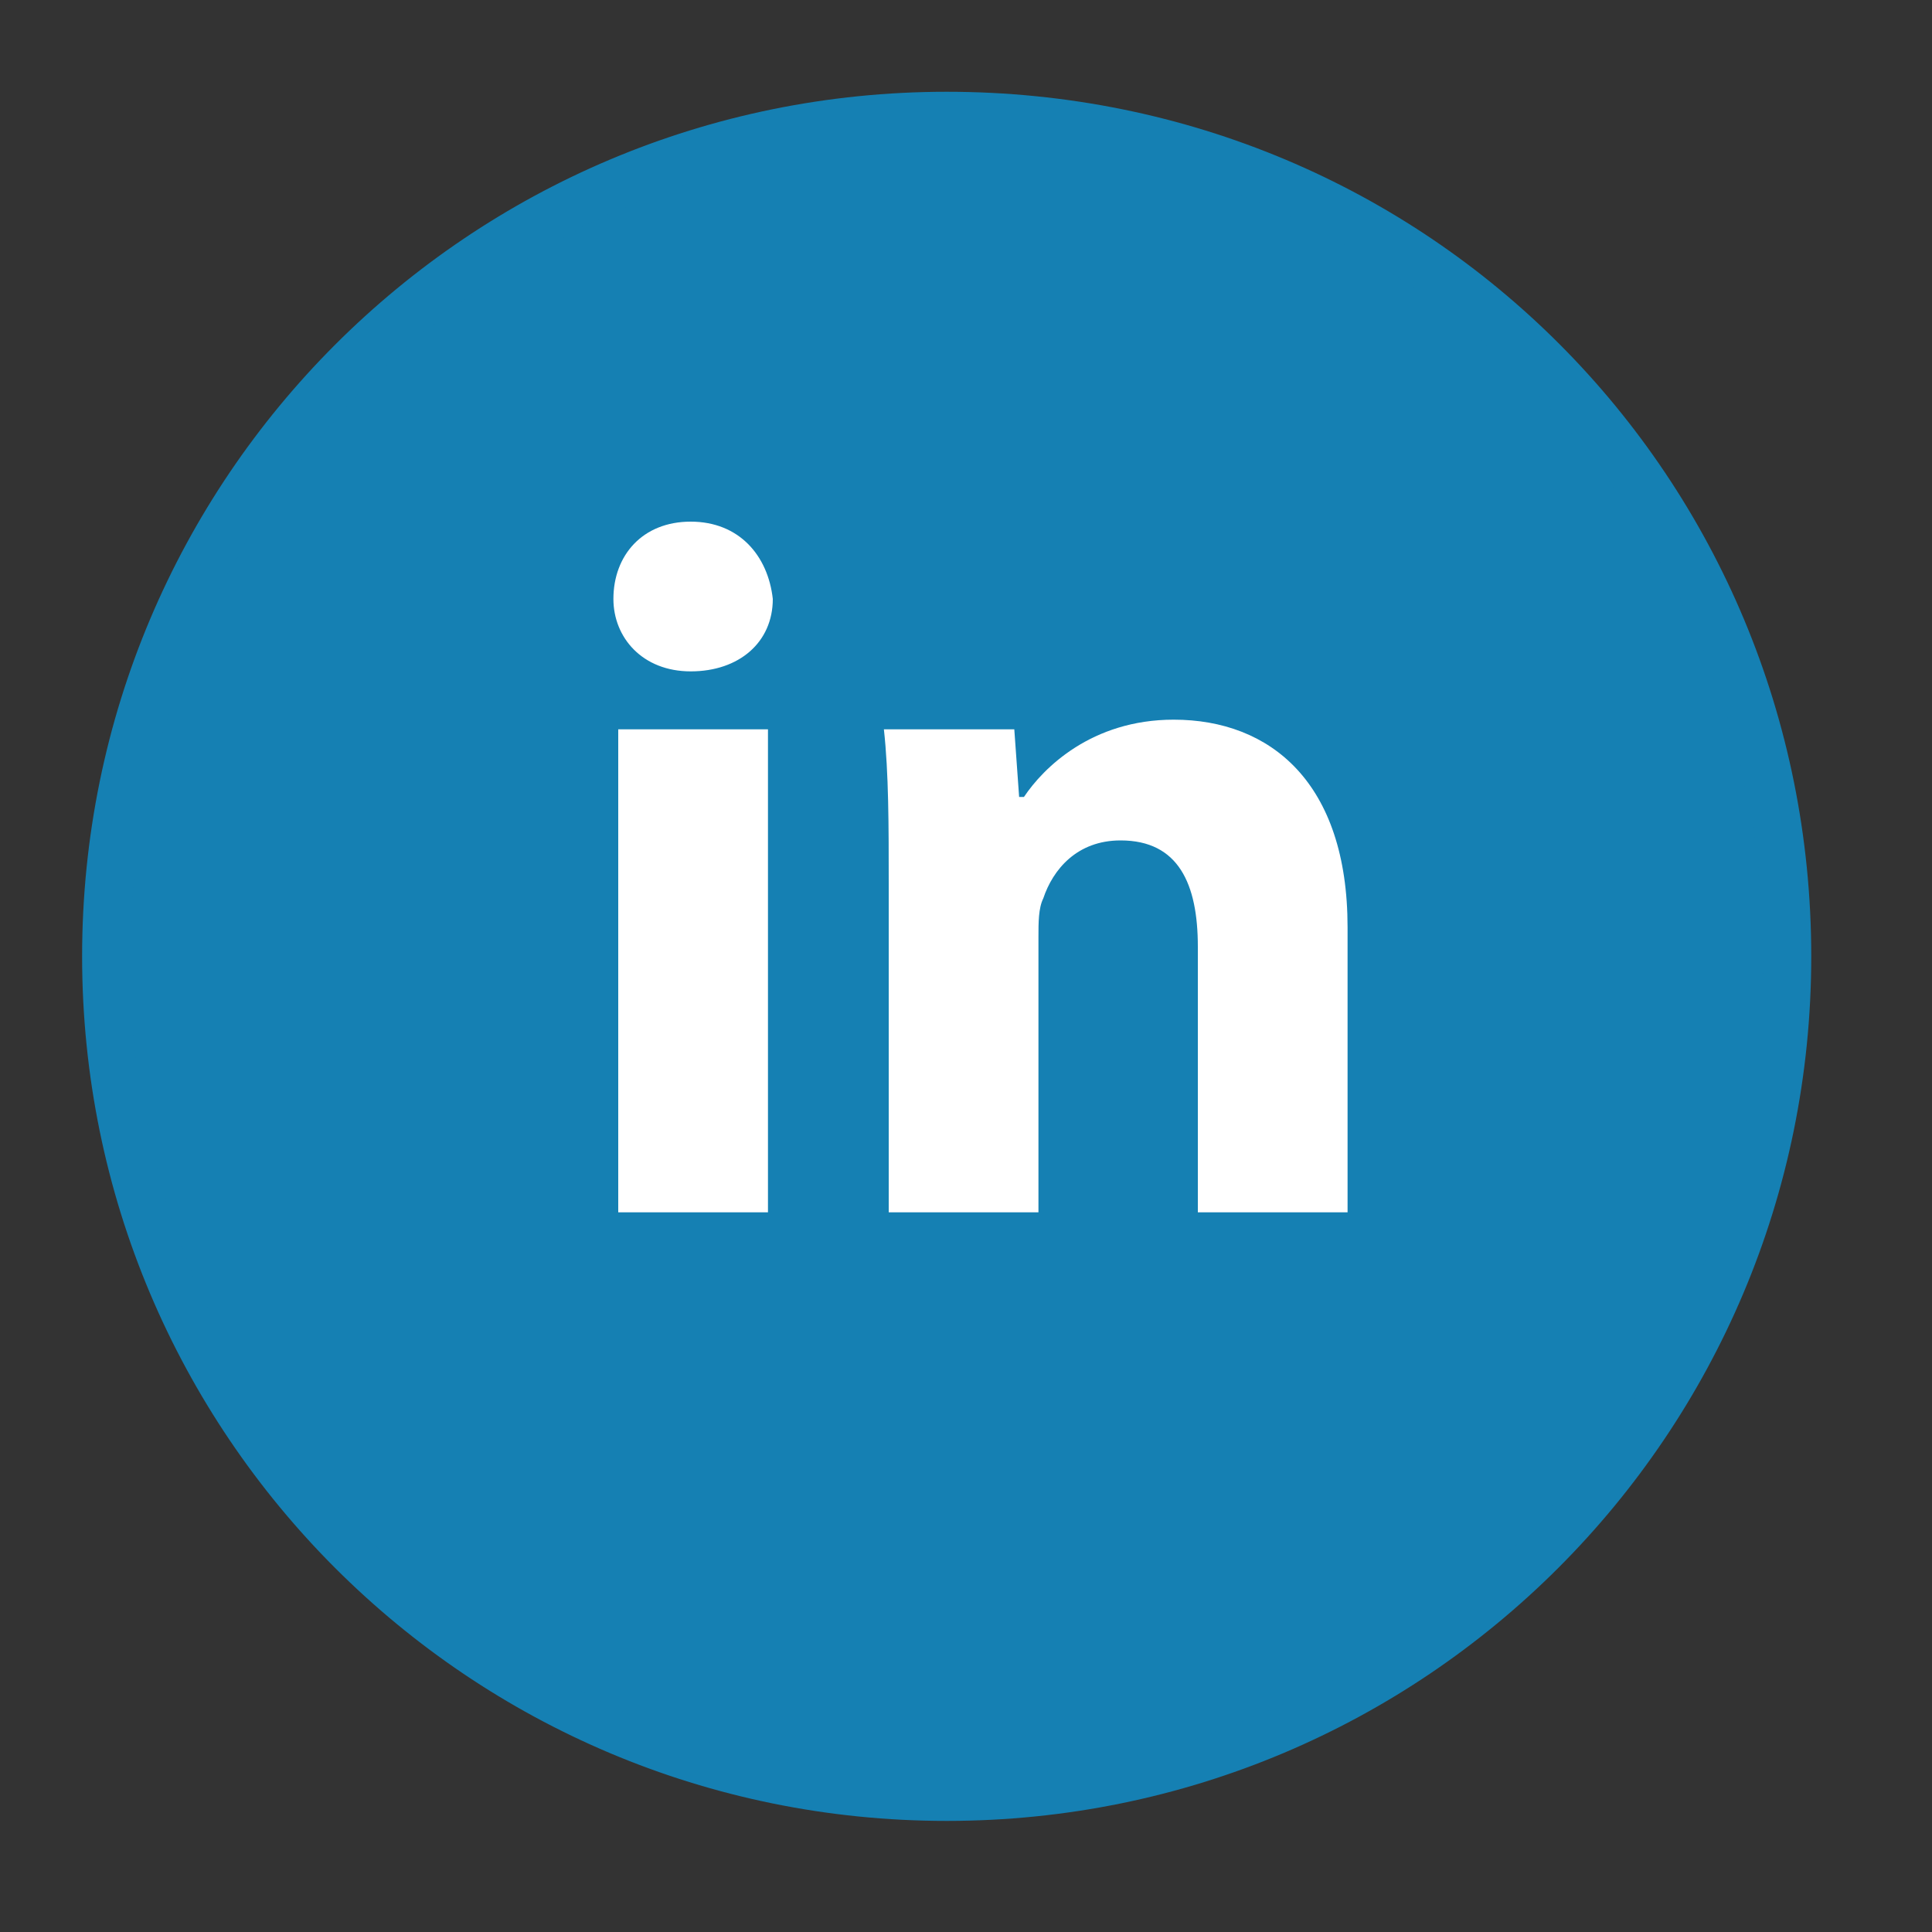
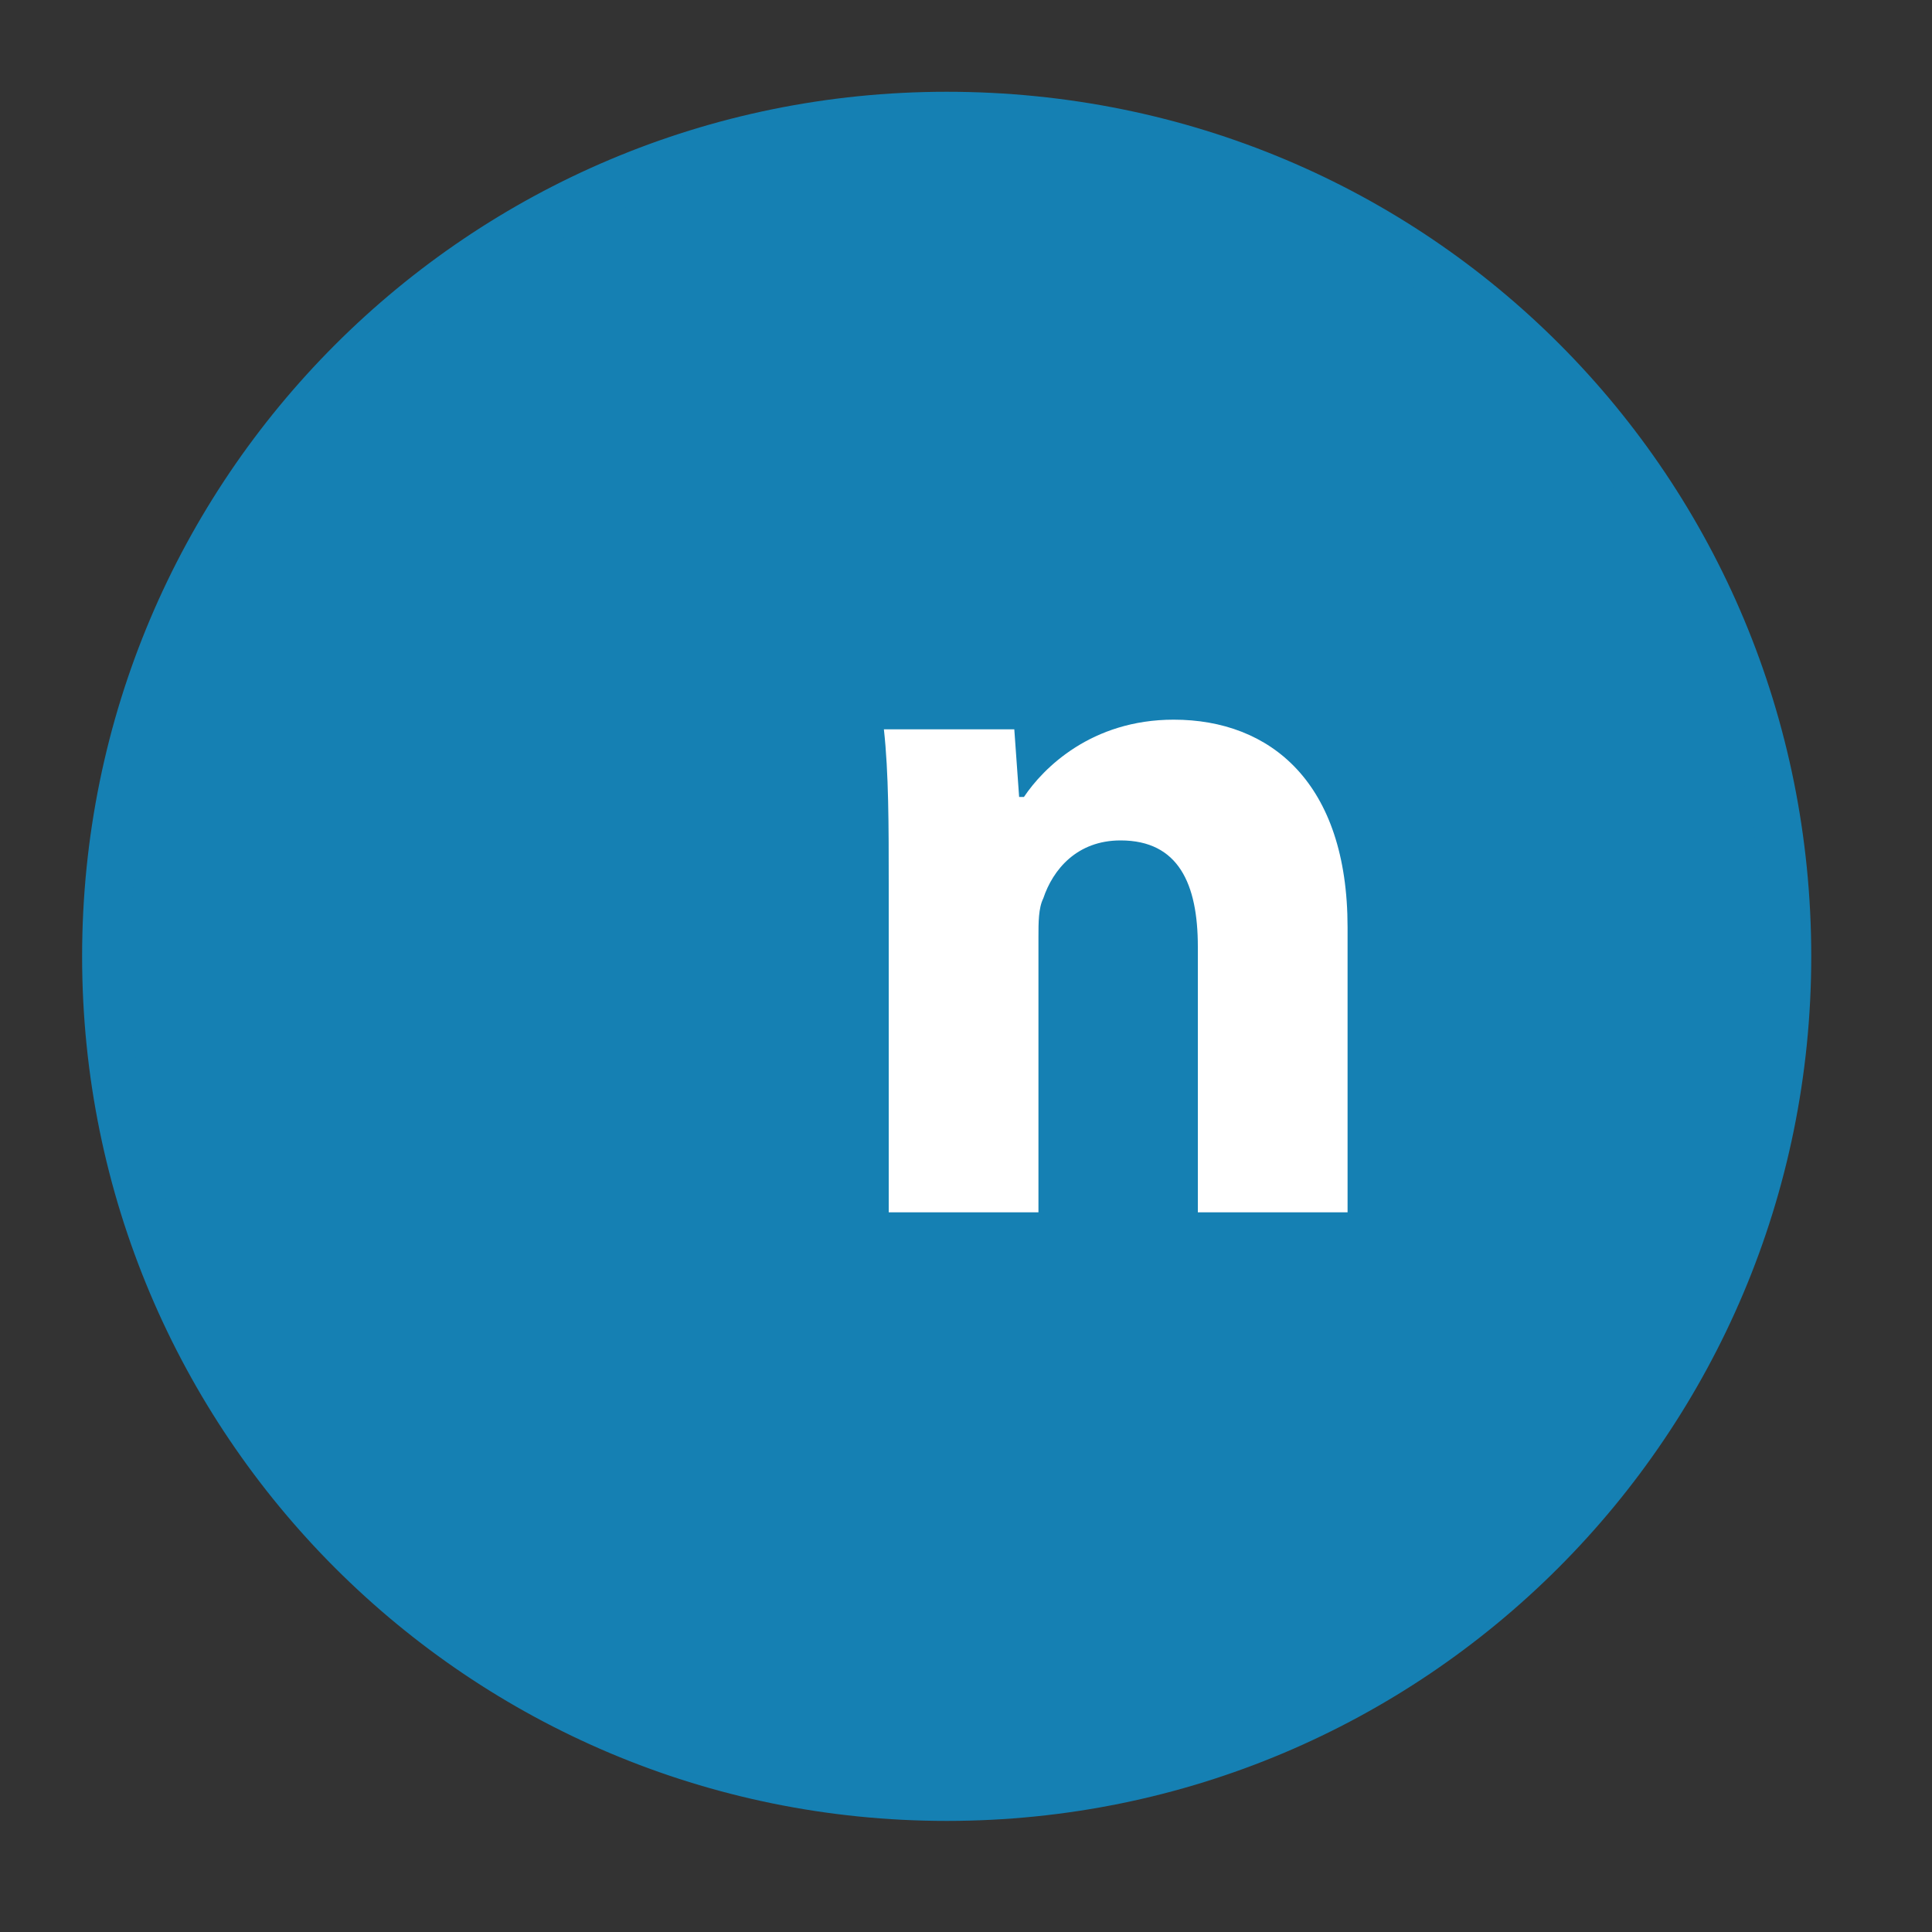
<svg xmlns="http://www.w3.org/2000/svg" version="1.1" id="Layer_1" x="0px" y="0px" viewBox="0 0 40 40" style="enable-background:new 0 0 40 40;" xml:space="preserve">
  <rect x="0" y="0" width="40" height="40" fill="#333333" stroke="none" />
  <style type="text/css">
	.st0{fill:#1580B3;}
	.st1{fill:#FFFFFF;}
	.st2{display:none;}
	.st3{display:inline;}
	.st4{fill:#8CC63F;}
	.st5{display:inline;fill:none;stroke:#8CC63F;stroke-miterlimit:10;}
</style>
  <g>
    <g>
      <g>
        <path class="st0" d="M19.6,37.3c-9.6,0-17.4-7.8-17.4-17.4S10,2.4,19.6,2.4S37,10.2,37,19.8S29.3,37.3,19.6,37.3z" />
        <path class="st0" d="M19.6,2.9c9.3,0,16.9,7.6,16.9,16.9s-7.5,17-16.9,17S2.7,29.2,2.7,19.9S10.3,2.9,19.6,2.9 M19.6,1.9     c-9.9,0-17.9,8-17.9,17.9s8,17.9,17.9,17.9s17.9-8,17.9-17.9S29.6,1.9,19.6,1.9L19.6,1.9z" />
      </g>
      <g>
-         <path class="st1" d="M16,12.4c0,0.9-0.7,1.5-1.7,1.5s-1.6-0.7-1.6-1.5c0-0.9,0.6-1.6,1.6-1.6S15.9,11.5,16,12.4z M12.8,25.1v-10     h3.1v10H12.8z" />
        <path class="st1" d="M18.4,18.3c0-1.2,0-2.3-0.1-3.2H21l0.1,1.4h0.1c0.4-0.6,1.4-1.6,3.1-1.6c2,0,3.6,1.3,3.6,4.3v5.9h-3.1v-5.5     c0-1.3-0.4-2.2-1.6-2.2c-0.9,0-1.4,0.6-1.6,1.2c-0.1,0.2-0.1,0.5-0.1,0.8v5.7h-3.1V18.3z" />
      </g>
    </g>
  </g>
  <g class="st2">
    <g class="st3">
      <path class="st1" d="M19.9,37.3c-9.6,0-17.4-7.8-17.4-17.4S10.3,2.4,19.9,2.4s17.4,7.8,17.4,17.4S29.6,37.3,19.9,37.3z" />
      <path class="st4" d="M19.9,2.9c9.3,0,16.9,7.6,16.9,16.9s-7.6,16.9-16.9,16.9S3,29.2,3,19.9S10.6,2.9,19.9,2.9 M19.9,1.9    C10,1.9,2,10,2,19.9s8,17.9,17.9,17.9s17.9-8,17.9-17.9S29.8,1.9,19.9,1.9L19.9,1.9z" />
    </g>
    <g class="st3">
-       <path class="st4" d="M27.8,14.8v9.5H12V18v-3.2H27.8 M29.3,13.3H10.5V18v7.8h18.8V13.3L29.3,13.3z" />
-     </g>
+       </g>
    <polyline class="st5" points="28.9,15.6 19.9,21 11,16.5  " />
  </g>
  <g id="Layer_3" class="st2">
    <g class="st3">
-       <path class="st1" d="M105.4,37.3c-9.6,0-17.4-7.8-17.4-17.4s7.8-17.4,17.4-17.4s17.4,7.8,17.4,17.4S115,37.3,105.4,37.3z" />
      <path class="st4" d="M105.4,2.9c9.3,0,16.9,7.6,16.9,16.9s-7.6,16.9-16.9,16.9s-16.9-7.6-16.9-16.9S96,2.9,105.4,2.9 M105.4,1.9    c-9.9,0-17.9,8-17.9,17.9s8,17.9,17.9,17.9s17.9-8,17.9-17.9S115.3,1.9,105.4,1.9L105.4,1.9z" />
    </g>
    <g class="st3">
      <g>
        <path class="st4" d="M105.7,10.9c1.5,0,3.1,0,4.6,0c2.5,0.1,4.5,2.2,4.5,4.7c0,2.8,0,5.5,0,8.3c0,2.6-2.1,4.7-4.7,4.7     c-2.9,0-5.8,0-8.7,0c-2.6,0-4.7-2.1-4.7-4.7c0-2.8,0-5.6,0-8.3c0-2.5,2-4.6,4.5-4.7C102.6,10.8,104.1,10.9,105.7,10.9z      M105.7,12.5c-1.4,0-2.7,0-4.1,0c-1.9,0-3.4,1.4-3.4,3.3c0,2.6,0,5.3,0,7.9c0,1.9,1.5,3.3,3.4,3.3c2.7,0,5.5,0,8.2,0     c1.9,0,3.3-1.5,3.4-3.4c0-2.6,0-5.2,0-7.8c0-2-1.4-3.4-3.4-3.4C108.4,12.5,107,12.5,105.7,12.5z" />
      </g>
      <g>
        <path class="st4" d="M105.6,24.3c-2.5,0-4.6-2-4.6-4.6c0-2.5,2.1-4.6,4.6-4.6s4.6,2.1,4.6,4.6C110.2,22.3,108.2,24.3,105.6,24.3z      M105.7,22.7c1.6,0,2.9-1.3,2.9-2.9s-1.3-2.9-2.9-2.9s-2.9,1.3-2.9,2.9C102.7,21.4,104,22.7,105.7,22.7z" />
      </g>
      <g>
        <path class="st4" d="M109.4,14.9c0-0.6,0.5-1,1.1-1s1,0.5,1,1.1s-0.5,1-1.1,1C109.9,16,109.4,15.5,109.4,14.9z" />
      </g>
    </g>
  </g>
  <g id="Layer_4" class="st2">
    <g class="st3">
      <path class="st1" d="M148.1,37.3c-9.6,0-17.4-7.8-17.4-17.4s7.8-17.4,17.4-17.4s17.4,7.8,17.4,17.4S157.7,37.3,148.1,37.3z" />
      <path class="st4" d="M148.1,2.9c9.3,0,16.9,7.6,16.9,16.9s-7.6,16.9-16.9,16.9s-16.9-7.6-16.9-16.9S138.7,2.9,148.1,2.9     M148.1,1.9c-9.9,0-17.9,8-17.9,17.9s8,17.9,17.9,17.9s17.9-8,17.9-17.9S158,1.9,148.1,1.9L148.1,1.9z" />
    </g>
    <g class="st3">
      <g>
        <path class="st4" d="M148.6,13.7L148.6,13.7c2.4,0,4.8,0.1,7,0.3c1,0.1,1.2,0.4,1.3,0.8c0.1,0.2,0.1,0.5,0.2,0.8v0.1     c0.1,0.6,0.1,1.2,0.2,1.7l0.1,0.7v2.7v0.1c0,0.2,0,0.3-0.1,0.5c0,0.3-0.1,0.6-0.1,0.9c-0.1,0.6-0.1,1.2-0.2,1.8     c-0.1,0.4-0.4,0.8-0.8,0.8c-1.3,0.1-2.7,0.2-4.1,0.3c-1.3,0.1-2.6,0.1-3.9,0.1c-1.1,0-2.2,0-3.2-0.1l2.2-1.3l2.5-1.4l3-1.7     l2.3-1.3l-2.3-1.3l-2.8-1.6l-2.6-1.5l-2.2-1.3C146.2,13.7,147.4,13.7,148.6,13.7 M144.9,13.7v2.6v6.2v2.6c-1.2,0-2.4-0.1-3.5-0.2     c-1-0.1-1.2-0.4-1.4-0.8c-0.1-0.2-0.1-0.6-0.2-0.9V23c-0.1-0.6-0.1-1.1-0.2-1.7l-0.1-0.7v-2.5V18c0-0.1,0-0.3,0.1-0.4     c0-0.3,0.1-0.6,0.1-0.9c0.1-0.7,0.1-1.3,0.2-1.9c0.1-0.5,0.4-0.8,0.9-0.8c0.6-0.1,1.2-0.2,1.9-0.2     C143.5,13.8,144.2,13.8,144.9,13.7 M148.6,12.2c-2,0-3.9,0.1-5.9,0.2c-0.7,0-1.4,0.1-2.1,0.2c-1.1,0.2-1.9,1-2.1,2.1     c-0.2,1-0.2,1.9-0.4,2.9c0,0.2-0.1,0.4-0.1,0.5c0,0.9,0,1.8,0,2.7c0.1,0.8,0.2,1.6,0.3,2.5c0.1,0.5,0.1,1,0.3,1.4     c0.4,1.2,1.4,1.7,2.7,1.8c2.3,0.2,4.6,0.3,6.9,0.3c1.3,0,2.6,0,3.9-0.1c1.4-0.1,2.8-0.2,4.2-0.3c1.1-0.1,2-0.9,2.2-2     c0.2-0.9,0.2-1.9,0.3-2.8c0-0.2,0.1-0.4,0.1-0.6c0-1,0-1.9,0-2.9c-0.1-0.8-0.2-1.7-0.3-2.5c-0.1-0.4-0.1-0.9-0.2-1.3     c-0.4-1.2-1.4-1.7-2.6-1.8C153.4,12.3,151,12.2,148.6,12.2L148.6,12.2z M146.4,22.6c0-2.1,0-4.1,0-6.2c1.8,1,3.6,2.1,5.4,3.1     C150,20.5,148.3,21.5,146.4,22.6L146.4,22.6z" />
      </g>
    </g>
  </g>
</svg>